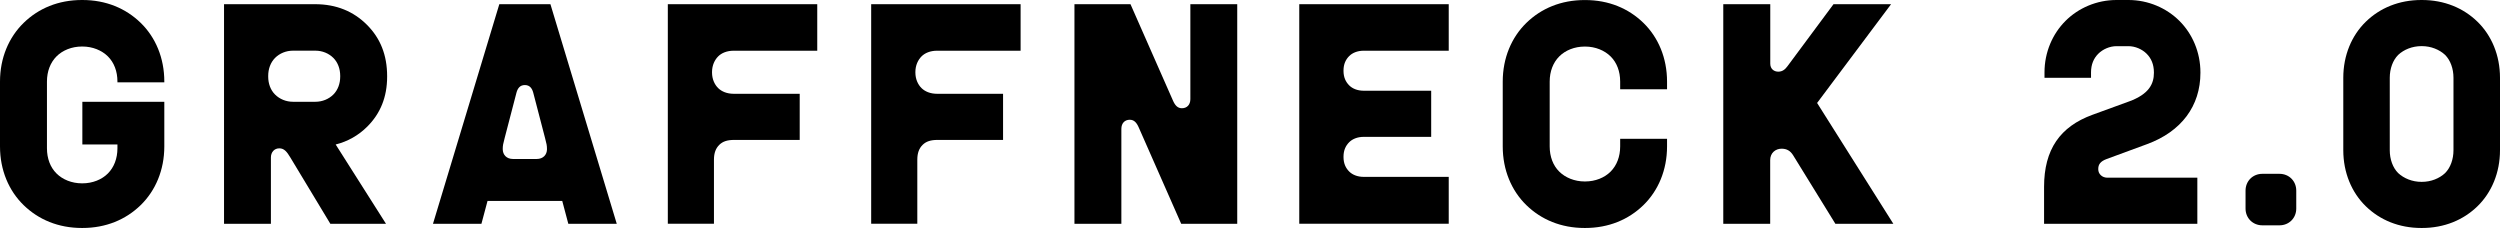
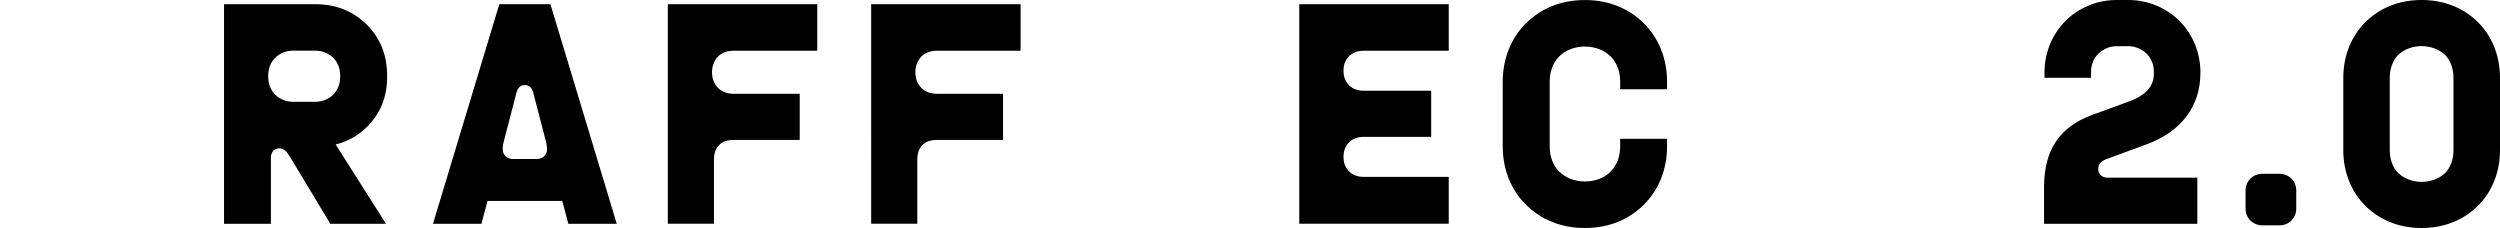
<svg xmlns="http://www.w3.org/2000/svg" id="Layer_1" version="1.1" viewBox="0 0 638.42 58.22">
-   <path d="M6.03,52.38c-3.8-3.7-6.03-8.96-6.03-14.99v-16.55c0-6.04,2.24-11.29,6.03-14.99S14.89,0,20.93,0h.1c6.04,0,11.1,2.14,14.9,5.84,3.8,3.7,6.03,8.96,6.03,14.99v.19h-11.97v-.19c0-2.63-.87-4.87-2.43-6.42s-3.9-2.53-6.52-2.53h-.1c-2.63,0-4.97.97-6.52,2.53s-2.43,3.8-2.43,6.42v17.04c0,2.63.87,4.87,2.43,6.42,1.56,1.56,3.9,2.53,6.52,2.53h.1c2.63,0,4.97-.97,6.52-2.53s2.43-3.8,2.43-6.42v-.97h-8.96v-10.9h20.93v11.39c0,6.04-2.24,11.29-6.03,14.99-3.8,3.7-8.86,5.84-14.9,5.84h-.1c-6.04,0-11.1-2.14-14.9-5.84Z" />
  <path d="M57.19,1.07h23.27c5.45,0,9.83,1.85,13.24,5.26,3.41,3.41,5.16,7.69,5.16,13.14v.1c0,5.26-1.75,9.44-5.06,12.75-2.24,2.24-4.97,3.8-8.08,4.58l12.85,20.25h-14.21l-10.22-16.94c-.88-1.46-1.56-2.33-2.82-2.33s-2.14.97-2.14,2.33v16.94h-11.97V1.07ZM80.55,25.99c1.75,0,3.41-.68,4.58-1.85,1.17-1.17,1.75-2.82,1.75-4.57v-.2c0-1.75-.58-3.41-1.75-4.58s-2.82-1.85-4.58-1.85h-5.74c-1.75,0-3.41.68-4.57,1.85s-1.75,2.83-1.75,4.58v.2c0,1.75.58,3.41,1.75,4.57,1.17,1.17,2.82,1.85,4.57,1.85h5.74Z" />
  <path d="M127.51,1.07h13.05l16.94,56.08h-12.37l-1.55-5.84h-19.08l-1.56,5.84h-12.37L127.51,1.07ZM139.68,38.07c0-.87-.1-1.36-.49-2.82l-3.02-11.59c-.29-1.07-.87-1.94-2.14-1.94s-1.85.87-2.14,1.94l-3.02,11.59c-.39,1.46-.49,1.95-.49,2.82,0,1.46.97,2.53,2.63,2.53h6.04c1.65,0,2.63-1.07,2.63-2.53Z" />
  <path d="M170.54,1.07h38.16v11.88h-21.32c-1.75,0-3.12.58-3.99,1.46s-1.56,2.24-1.56,3.99v.1c0,1.75.68,3.12,1.56,3.99s2.24,1.46,3.99,1.46h16.84v11.78h-16.74c-1.75,0-2.92.39-3.8,1.26-.88.88-1.36,2.04-1.36,3.8v16.35h-11.78V1.07Z" />
  <path d="M222.46,1.07h38.17v11.88h-21.32c-1.75,0-3.12.58-3.99,1.46s-1.56,2.24-1.56,3.99v.1c0,1.75.68,3.12,1.56,3.99s2.24,1.46,3.99,1.46h16.84v11.78h-16.74c-1.75,0-2.92.39-3.8,1.26s-1.36,2.04-1.36,3.8v16.35h-11.78V1.07Z" />
-   <path d="M274.38,1.07h14.31l10.81,24.53c.58,1.36,1.26,2.04,2.33,2.04,1.27,0,2.15-.88,2.15-2.33V1.07h11.97v56.08h-14.31l-10.81-24.53c-.58-1.36-1.26-2.04-2.33-2.04-1.27,0-2.14.88-2.14,2.33v24.24h-11.98V1.07Z" />
  <path d="M331.79,1.07h38.17v11.88h-21.71c-1.65,0-2.92.58-3.7,1.36-.88.88-1.46,2.04-1.46,3.7v.1c0,1.65.58,2.82,1.46,3.7.78.78,2.04,1.36,3.7,1.36h17.23v11.78h-17.23c-1.65,0-2.92.58-3.7,1.36-.88.88-1.46,2.04-1.46,3.7v.1c0,1.65.58,2.83,1.46,3.7.78.78,2.04,1.36,3.7,1.36h21.71v11.97h-38.17V1.07Z" />
  <path d="M389.78,52.38c-3.8-3.7-6.03-8.96-6.03-14.99v-16.55c0-6.04,2.24-11.29,6.03-14.99,3.8-3.7,8.86-5.84,14.9-5.84h.1c6.04,0,11.1,2.14,14.9,5.84,3.8,3.7,6.03,8.96,6.03,14.99v1.95h-11.97v-1.95c0-2.63-.87-4.87-2.43-6.42s-3.9-2.53-6.52-2.53h-.1c-2.63,0-4.97.97-6.52,2.53s-2.43,3.8-2.43,6.42v16.55c0,2.63.87,4.87,2.43,6.42s3.9,2.53,6.52,2.53h.1c2.63,0,4.97-.97,6.52-2.53s2.43-3.8,2.43-6.42v-1.95h11.97v1.95c0,6.04-2.24,11.29-6.03,14.99-3.8,3.7-8.86,5.84-14.9,5.84h-.1c-6.04,0-11.1-2.14-14.9-5.84Z" />
-   <path d="M440.09,1.07h11.98v15.19c0,1.36.97,2.04,2.04,2.04s1.75-.58,2.33-1.36l11.78-15.87h14.7l-18.89,25.22,19.47,30.86h-14.8l-10.81-17.53c-.68-1.07-1.56-1.65-2.92-1.65-1.56,0-2.92,1.07-2.92,2.92v16.26h-11.98V1.07Z" />
  <path d="M561.13,45.37v11.78h-39.14v-9.44c0-9.54,4.09-15.38,12.37-18.4l9.35-3.41c5.06-1.85,6.33-4.48,6.33-7.3v-.1c0-2.04-.68-3.6-1.85-4.77-1.17-1.17-2.92-1.94-4.67-1.94h-3.02c-1.75,0-3.51.78-4.67,1.94-1.17,1.17-1.85,2.73-1.85,4.77v1.36h-11.88v-1.36c0-5.16,2.04-9.83,5.35-13.15,3.31-3.31,7.98-5.35,13.05-5.35h3.02c5.06,0,9.74,2.04,13.05,5.35,3.31,3.31,5.35,7.99,5.35,13.15v.1c0,8.47-4.87,14.99-13.63,18.21l-10.32,3.8c-1.56.58-2.14,1.36-2.14,2.53v.1c0,1.17.97,2.14,2.34,2.14h22.98Z" />
  <path d="M573.44,48.68c0-2.44,1.85-4.29,4.29-4.29h4.38c2.44,0,4.28,1.85,4.28,4.29v4.58c0,2.43-1.85,4.28-4.28,4.28h-4.38c-2.44,0-4.29-1.85-4.29-4.28v-4.58Z" />
  <path d="M638.42,38.36c0,5.74-2.15,10.81-5.75,14.31-3.6,3.51-8.47,5.55-14.21,5.55h-.1c-5.74,0-10.61-2.04-14.21-5.55-3.6-3.5-5.75-8.57-5.75-14.31v-18.5c0-5.74,2.15-10.81,5.75-14.31,3.6-3.51,8.47-5.55,14.21-5.55h.1c5.74,0,10.61,2.04,14.21,5.55,3.6,3.5,5.75,8.57,5.75,14.31v18.5ZM624.4,14.02c-1.46-1.36-3.6-2.24-5.94-2.24h-.1c-2.34,0-4.48.87-5.94,2.24-1.36,1.36-2.15,3.51-2.15,5.84v18.5c0,2.33.78,4.48,2.15,5.84,1.46,1.36,3.6,2.24,5.94,2.24h.1c2.34,0,4.48-.87,5.94-2.24,1.36-1.36,2.14-3.51,2.14-5.84v-18.5c0-2.33-.78-4.48-2.14-5.84Z" />
</svg>